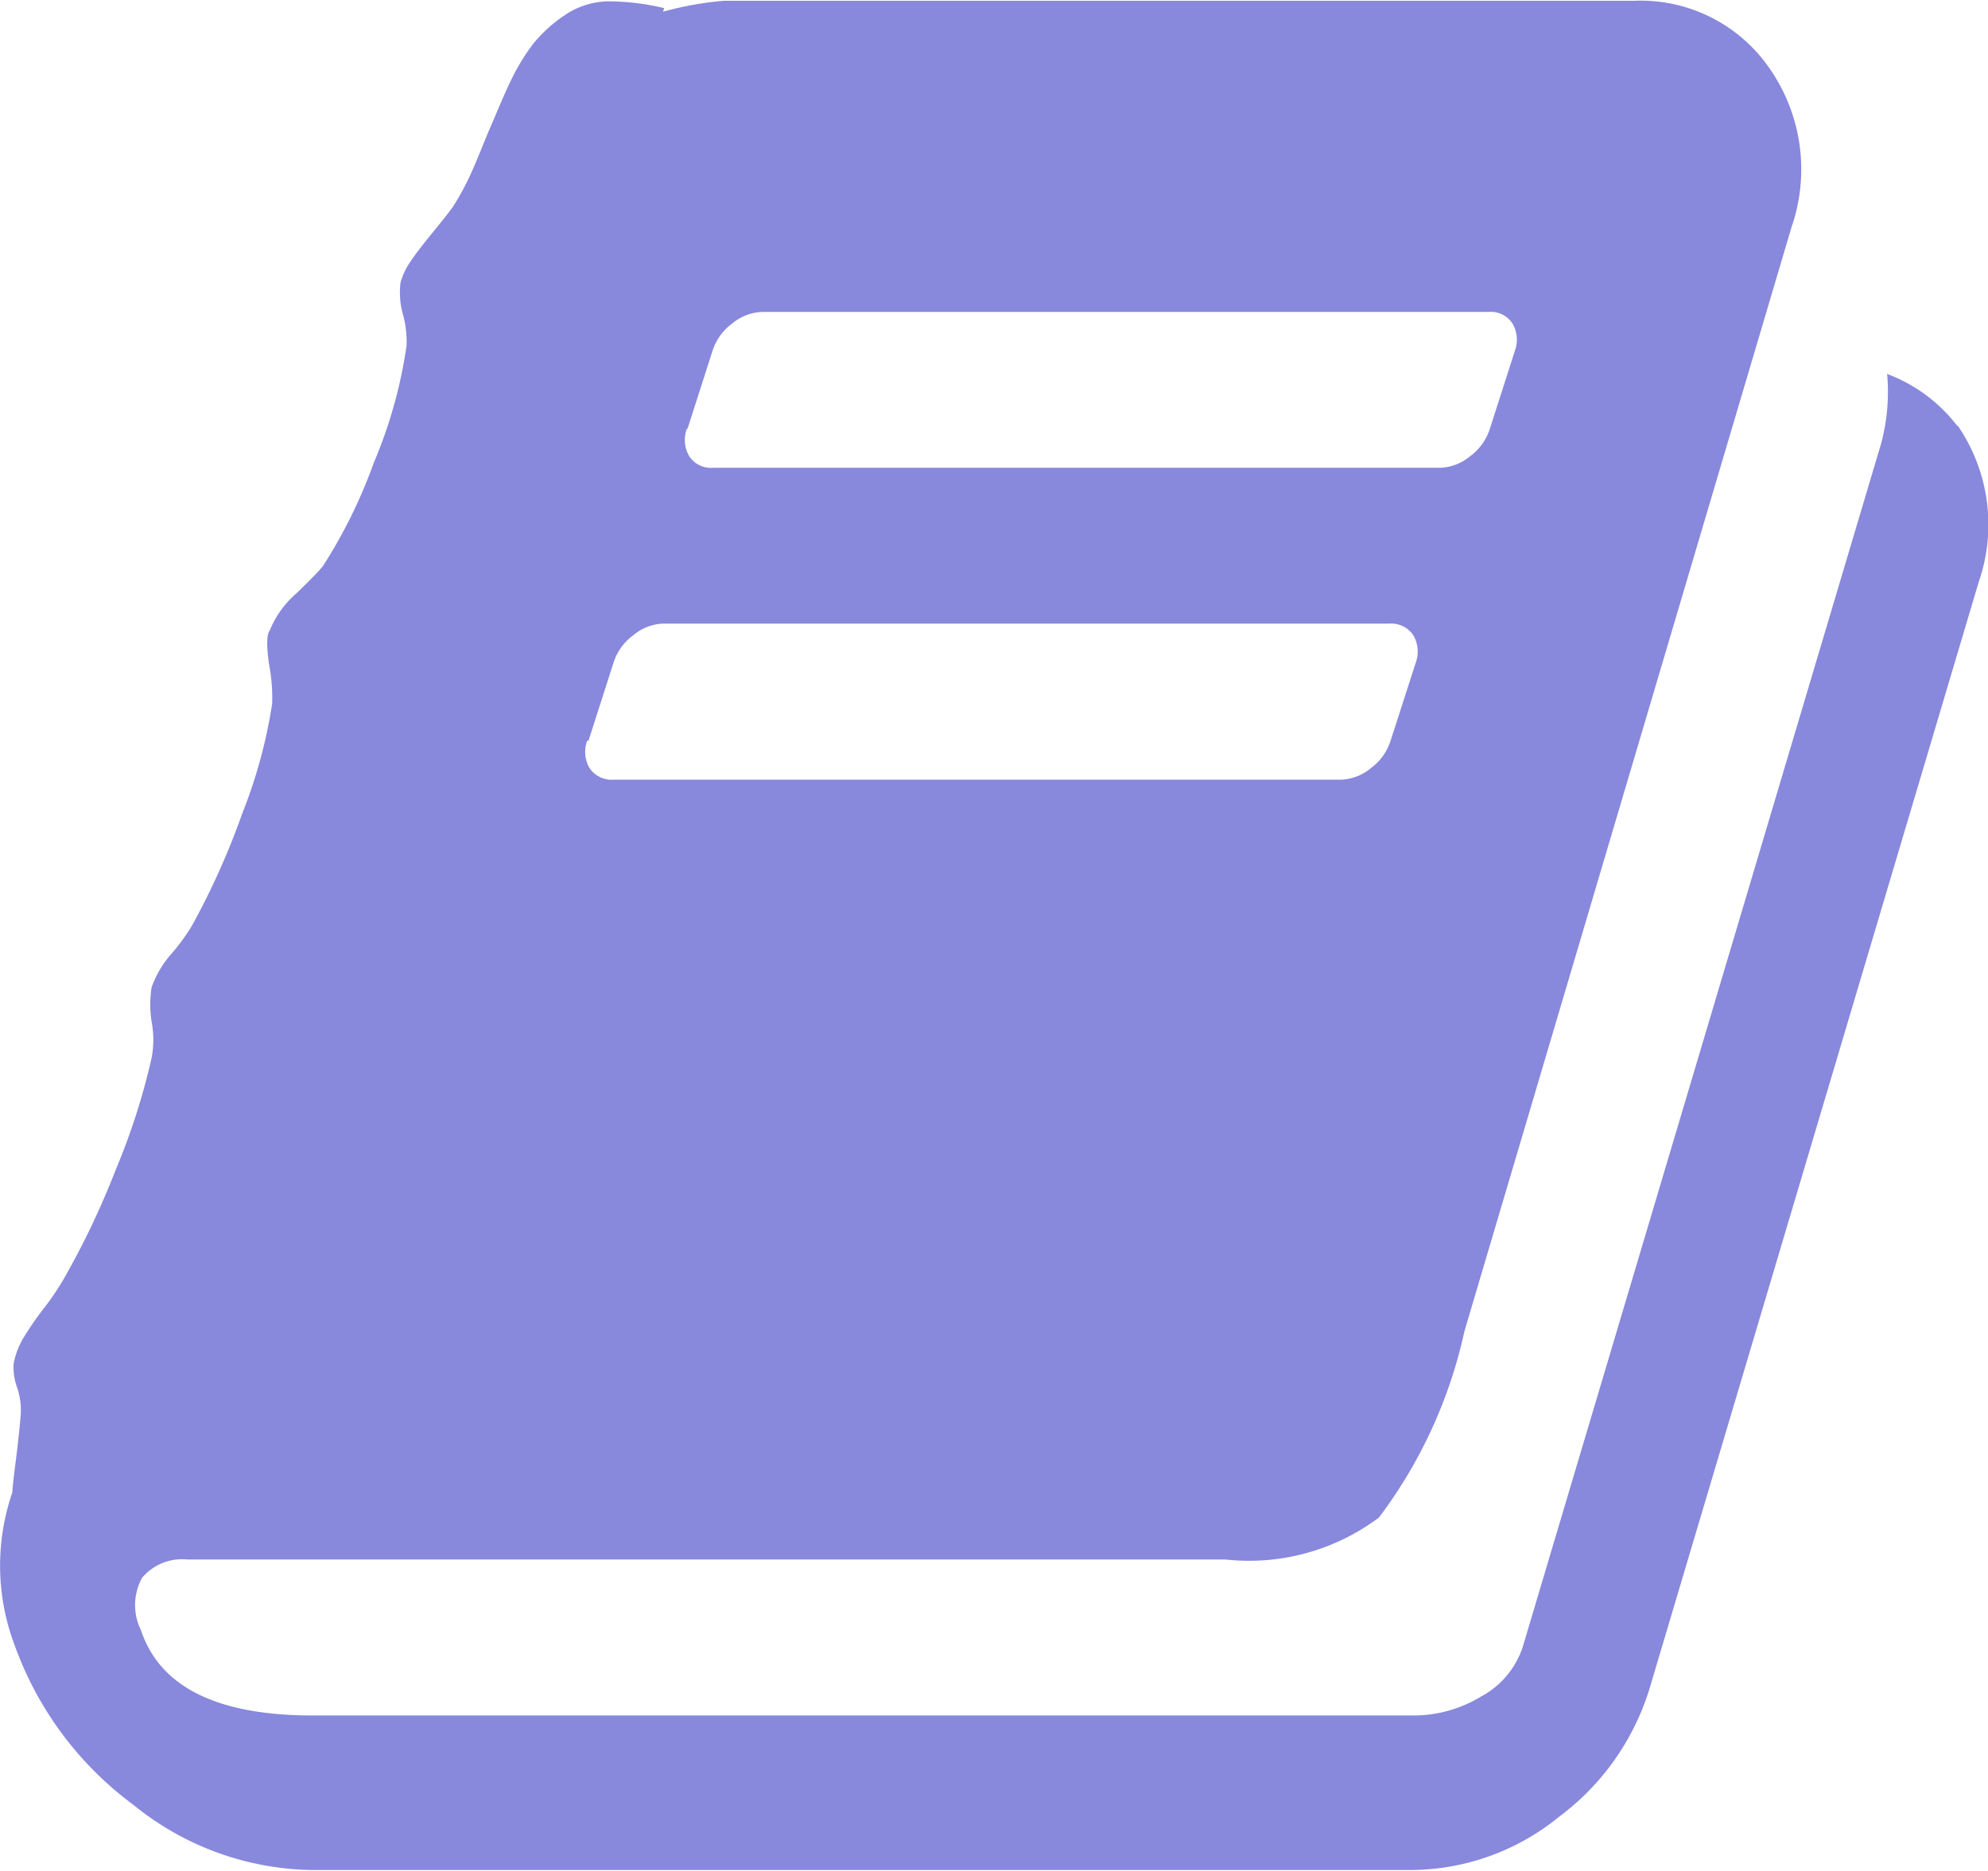
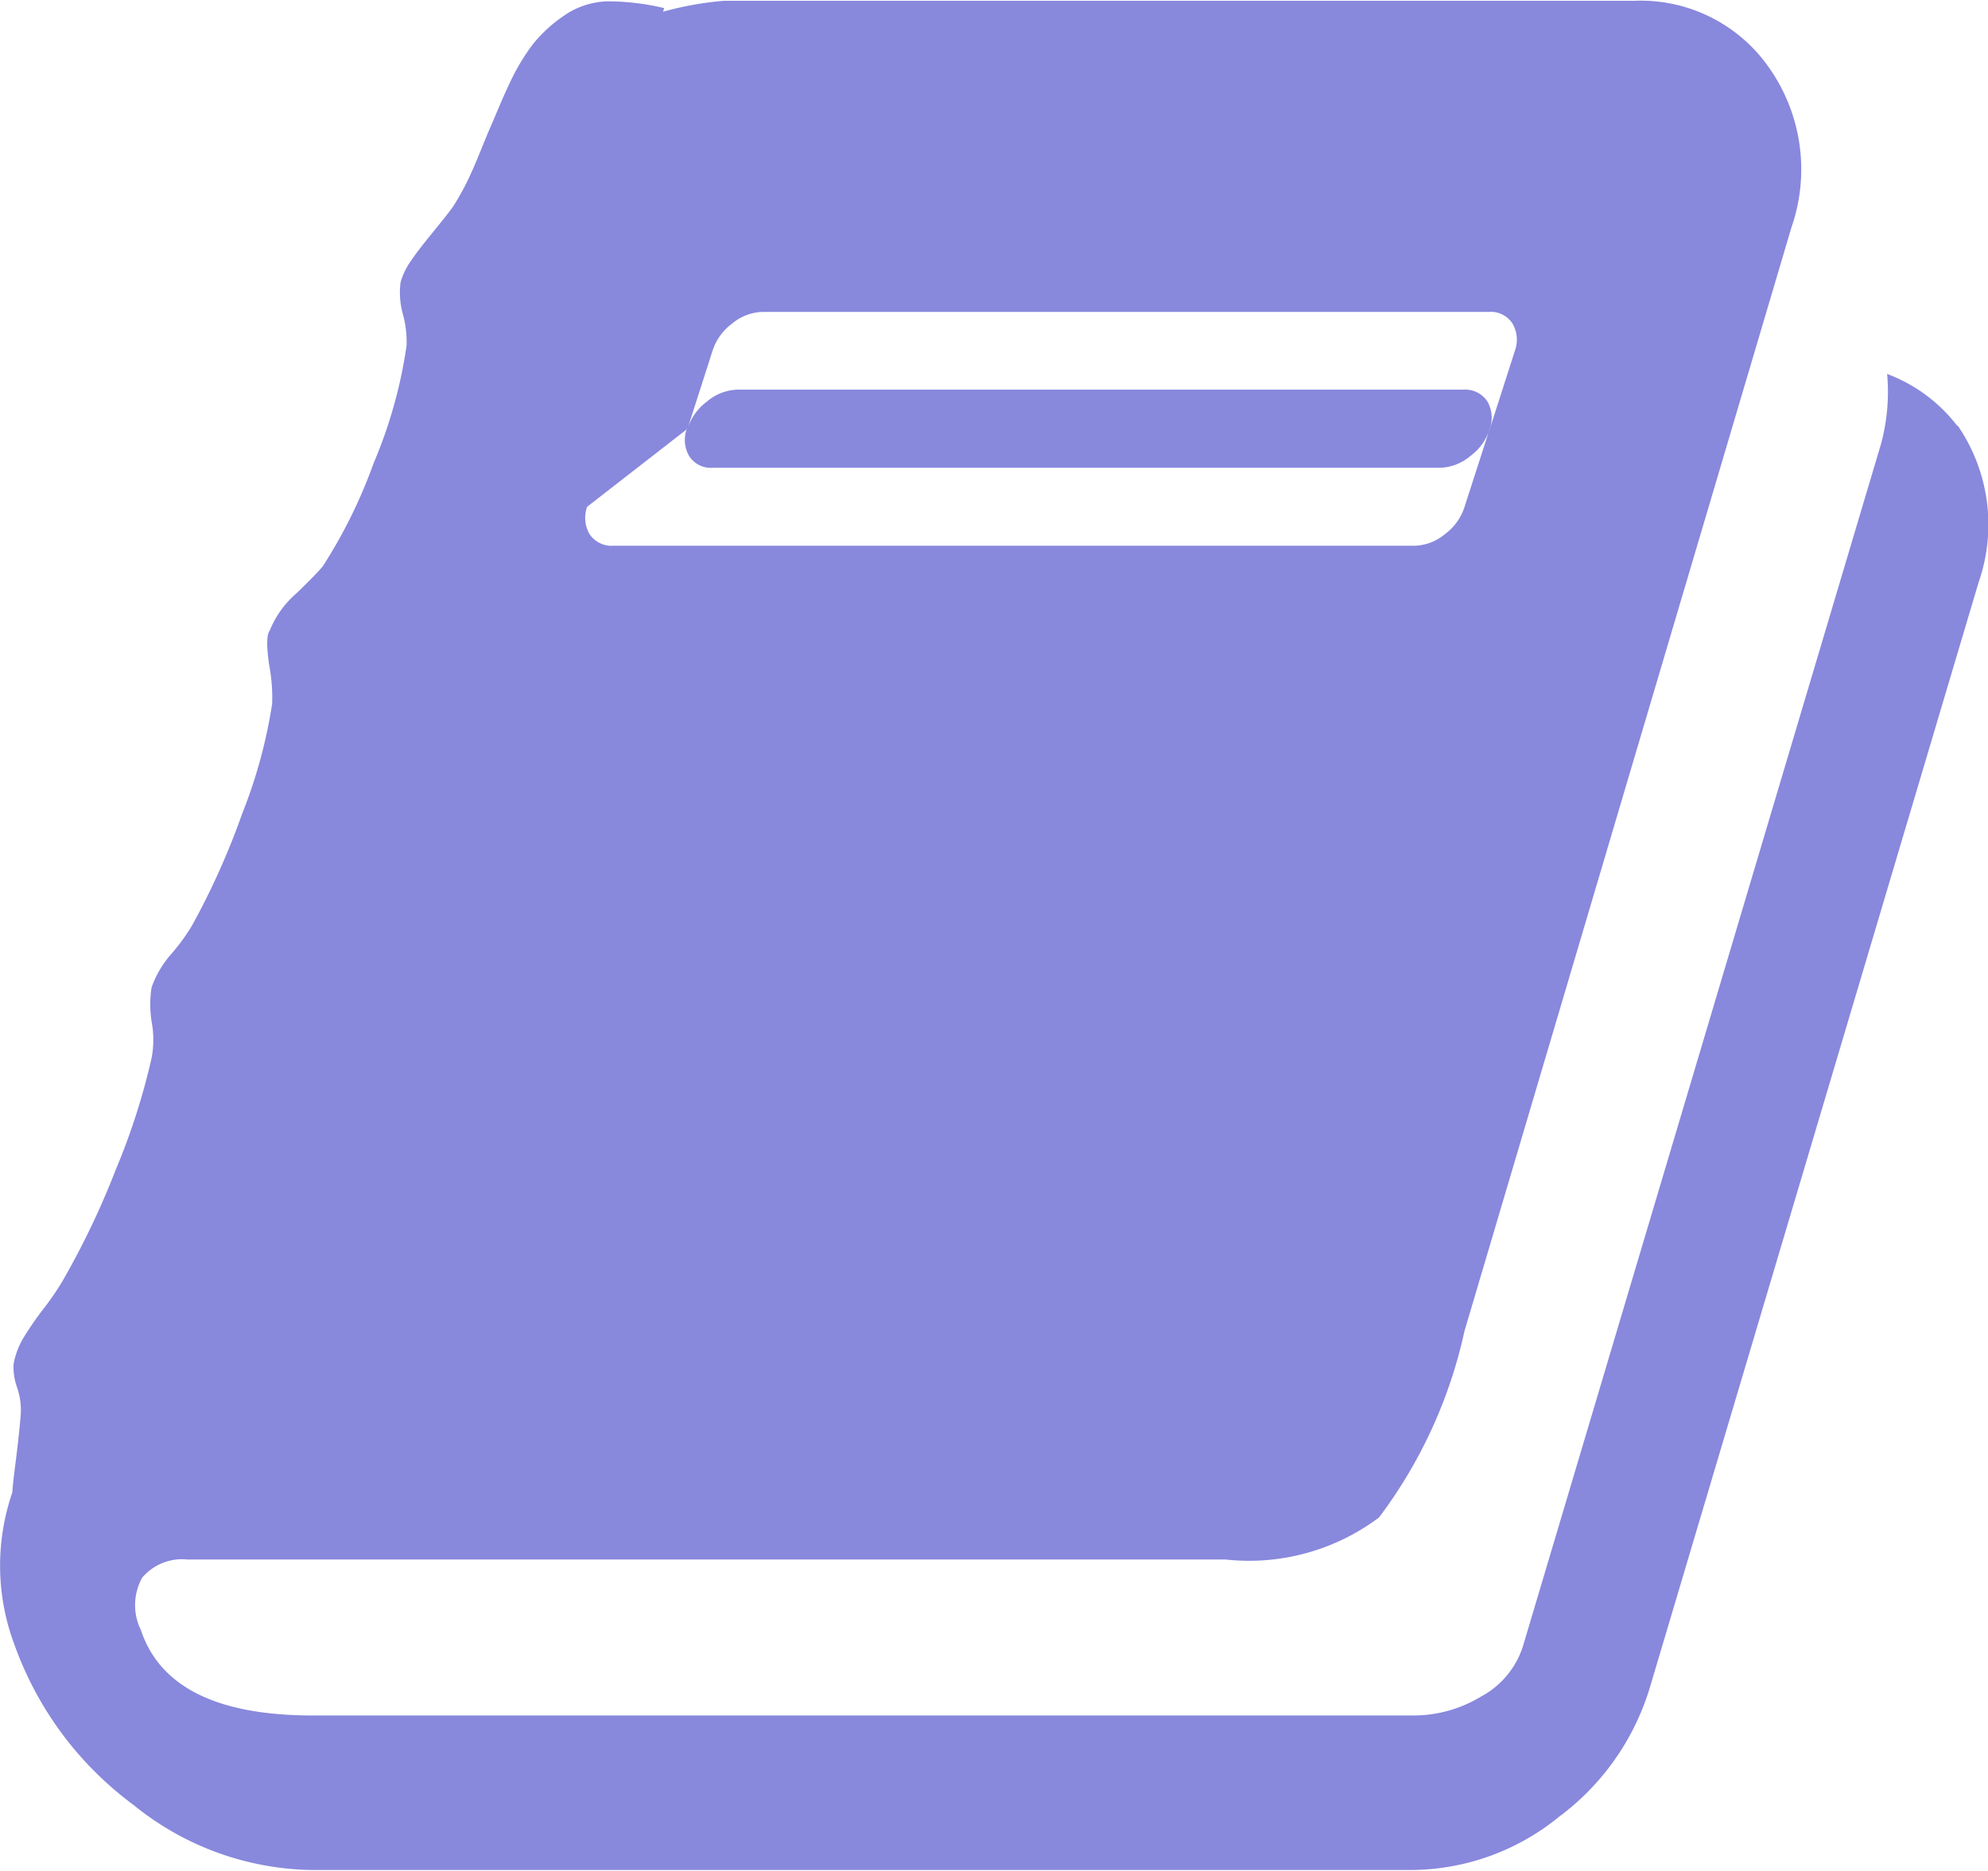
<svg xmlns="http://www.w3.org/2000/svg" width="14.938" height="14.061" viewBox="0 0 14.938 14.061">
  <defs>
    <style>
      .cls-1 {
        fill: #88d;
      }
    </style>
  </defs>
-   <path id="シェイプ_519" data-name="シェイプ 519" class="cls-1" d="M56.9,694.541a1.19,1.19,0,0,0-.53-.394,1.5,1.5,0,0,1-.045.523l-2.691,9.036a.653.653,0,0,1-.314.379.98.98,0,0,1-.5.143h-8.28q-1.077,0-1.291-.641a.426.426,0,0,1,.009-.394.392.392,0,0,1,.341-.137h7.8a1.627,1.627,0,0,0,1.153-.316,3.6,3.6,0,0,0,.642-1.4l2.457-8.294a1.327,1.327,0,0,0-.161-1.19,1.175,1.175,0,0,0-1.022-.513H47.63a2.477,2.477,0,0,0-.458.082l.009-.027a1.837,1.837,0,0,0-.426-.051.6.6,0,0,0-.323.105,1.075,1.075,0,0,0-.237.216,1.6,1.6,0,0,0-.175.293c-.057.119-.1.229-.144.329s-.084.208-.134.321a2.006,2.006,0,0,1-.148.279c-.035.049-.087.113-.152.193s-.12.149-.161.21a.53.53,0,0,0-.081.165.6.6,0,0,0,.018.242.781.781,0,0,1,.027.233,3.528,3.528,0,0,1-.247.883,3.8,3.8,0,0,1-.381.774c-.024.031-.09.1-.2.206a.729.729,0,0,0-.2.279c-.024.03-.025.116-.005.256a1.322,1.322,0,0,1,.023.294,3.775,3.775,0,0,1-.224.823,5.638,5.638,0,0,1-.377.842,1.509,1.509,0,0,1-.152.21.768.768,0,0,0-.153.257.839.839,0,0,0,0,.256.732.732,0,0,1,0,.275,5.045,5.045,0,0,1-.269.838,6.093,6.093,0,0,1-.4.837,2.035,2.035,0,0,1-.148.215,2.4,2.4,0,0,0-.148.216.591.591,0,0,0-.072.193.457.457,0,0,0,.027.178.526.526,0,0,1,.027.2q-.01.128-.036.339c-.018.14-.027.222-.027.247A1.69,1.69,0,0,0,42.3,703.7a2.571,2.571,0,0,0,.893,1.2,2.172,2.172,0,0,0,1.332.489h8.28a1.769,1.769,0,0,0,1.1-.4,1.889,1.889,0,0,0,.686-.984l2.467-8.294a1.316,1.316,0,0,0-.161-1.181Zm-9.544.018.188-.586a.41.41,0,0,1,.148-.205.37.37,0,0,1,.229-.087h5.454a.194.194,0,0,1,.18.087.242.242,0,0,1,.018.205l-.188.586a.411.411,0,0,1-.148.206.37.37,0,0,1-.228.087H47.549a.194.194,0,0,1-.18-.087.241.241,0,0,1-.018-.206Zm-.744,2.344.188-.586a.406.406,0,0,1,.148-.206.369.369,0,0,1,.228-.088h5.454a.2.2,0,0,1,.18.088.244.244,0,0,1,.018.206l-.189.586a.408.408,0,0,1-.148.206.371.371,0,0,1-.229.087H46.8a.2.2,0,0,1-.18-.087.243.243,0,0,1-.018-.206Zm0,0" transform="translate(-42.19 -691.337)" />
+   <path id="シェイプ_519" data-name="シェイプ 519" class="cls-1" d="M56.9,694.541a1.19,1.19,0,0,0-.53-.394,1.5,1.5,0,0,1-.045.523l-2.691,9.036a.653.653,0,0,1-.314.379.98.98,0,0,1-.5.143h-8.28q-1.077,0-1.291-.641a.426.426,0,0,1,.009-.394.392.392,0,0,1,.341-.137h7.8a1.627,1.627,0,0,0,1.153-.316,3.6,3.6,0,0,0,.642-1.4l2.457-8.294a1.327,1.327,0,0,0-.161-1.19,1.175,1.175,0,0,0-1.022-.513H47.63a2.477,2.477,0,0,0-.458.082l.009-.027a1.837,1.837,0,0,0-.426-.051.6.6,0,0,0-.323.105,1.075,1.075,0,0,0-.237.216,1.6,1.6,0,0,0-.175.293c-.057.119-.1.229-.144.329s-.084.208-.134.321a2.006,2.006,0,0,1-.148.279c-.035.049-.087.113-.152.193s-.12.149-.161.21a.53.53,0,0,0-.081.165.6.6,0,0,0,.018.242.781.781,0,0,1,.027.233,3.528,3.528,0,0,1-.247.883,3.8,3.8,0,0,1-.381.774c-.024.031-.09.1-.2.206a.729.729,0,0,0-.2.279c-.024.03-.025.116-.005.256a1.322,1.322,0,0,1,.023.294,3.775,3.775,0,0,1-.224.823,5.638,5.638,0,0,1-.377.842,1.509,1.509,0,0,1-.152.21.768.768,0,0,0-.153.257.839.839,0,0,0,0,.256.732.732,0,0,1,0,.275,5.045,5.045,0,0,1-.269.838,6.093,6.093,0,0,1-.4.837,2.035,2.035,0,0,1-.148.215,2.4,2.4,0,0,0-.148.216.591.591,0,0,0-.072.193.457.457,0,0,0,.027.178.526.526,0,0,1,.027.2q-.01.128-.036.339c-.018.14-.027.222-.027.247A1.69,1.69,0,0,0,42.3,703.7a2.571,2.571,0,0,0,.893,1.2,2.172,2.172,0,0,0,1.332.489h8.28a1.769,1.769,0,0,0,1.1-.4,1.889,1.889,0,0,0,.686-.984l2.467-8.294a1.316,1.316,0,0,0-.161-1.181Zm-9.544.018.188-.586a.41.41,0,0,1,.148-.205.37.37,0,0,1,.229-.087h5.454a.194.194,0,0,1,.18.087.242.242,0,0,1,.018.205l-.188.586a.411.411,0,0,1-.148.206.37.37,0,0,1-.228.087H47.549a.194.194,0,0,1-.18-.087.241.241,0,0,1-.018-.206Za.406.406,0,0,1,.148-.206.369.369,0,0,1,.228-.088h5.454a.2.2,0,0,1,.18.088.244.244,0,0,1,.018.206l-.189.586a.408.408,0,0,1-.148.206.371.371,0,0,1-.229.087H46.8a.2.2,0,0,1-.18-.087.243.243,0,0,1-.018-.206Zm0,0" transform="translate(-42.19 -691.337)" />
</svg>